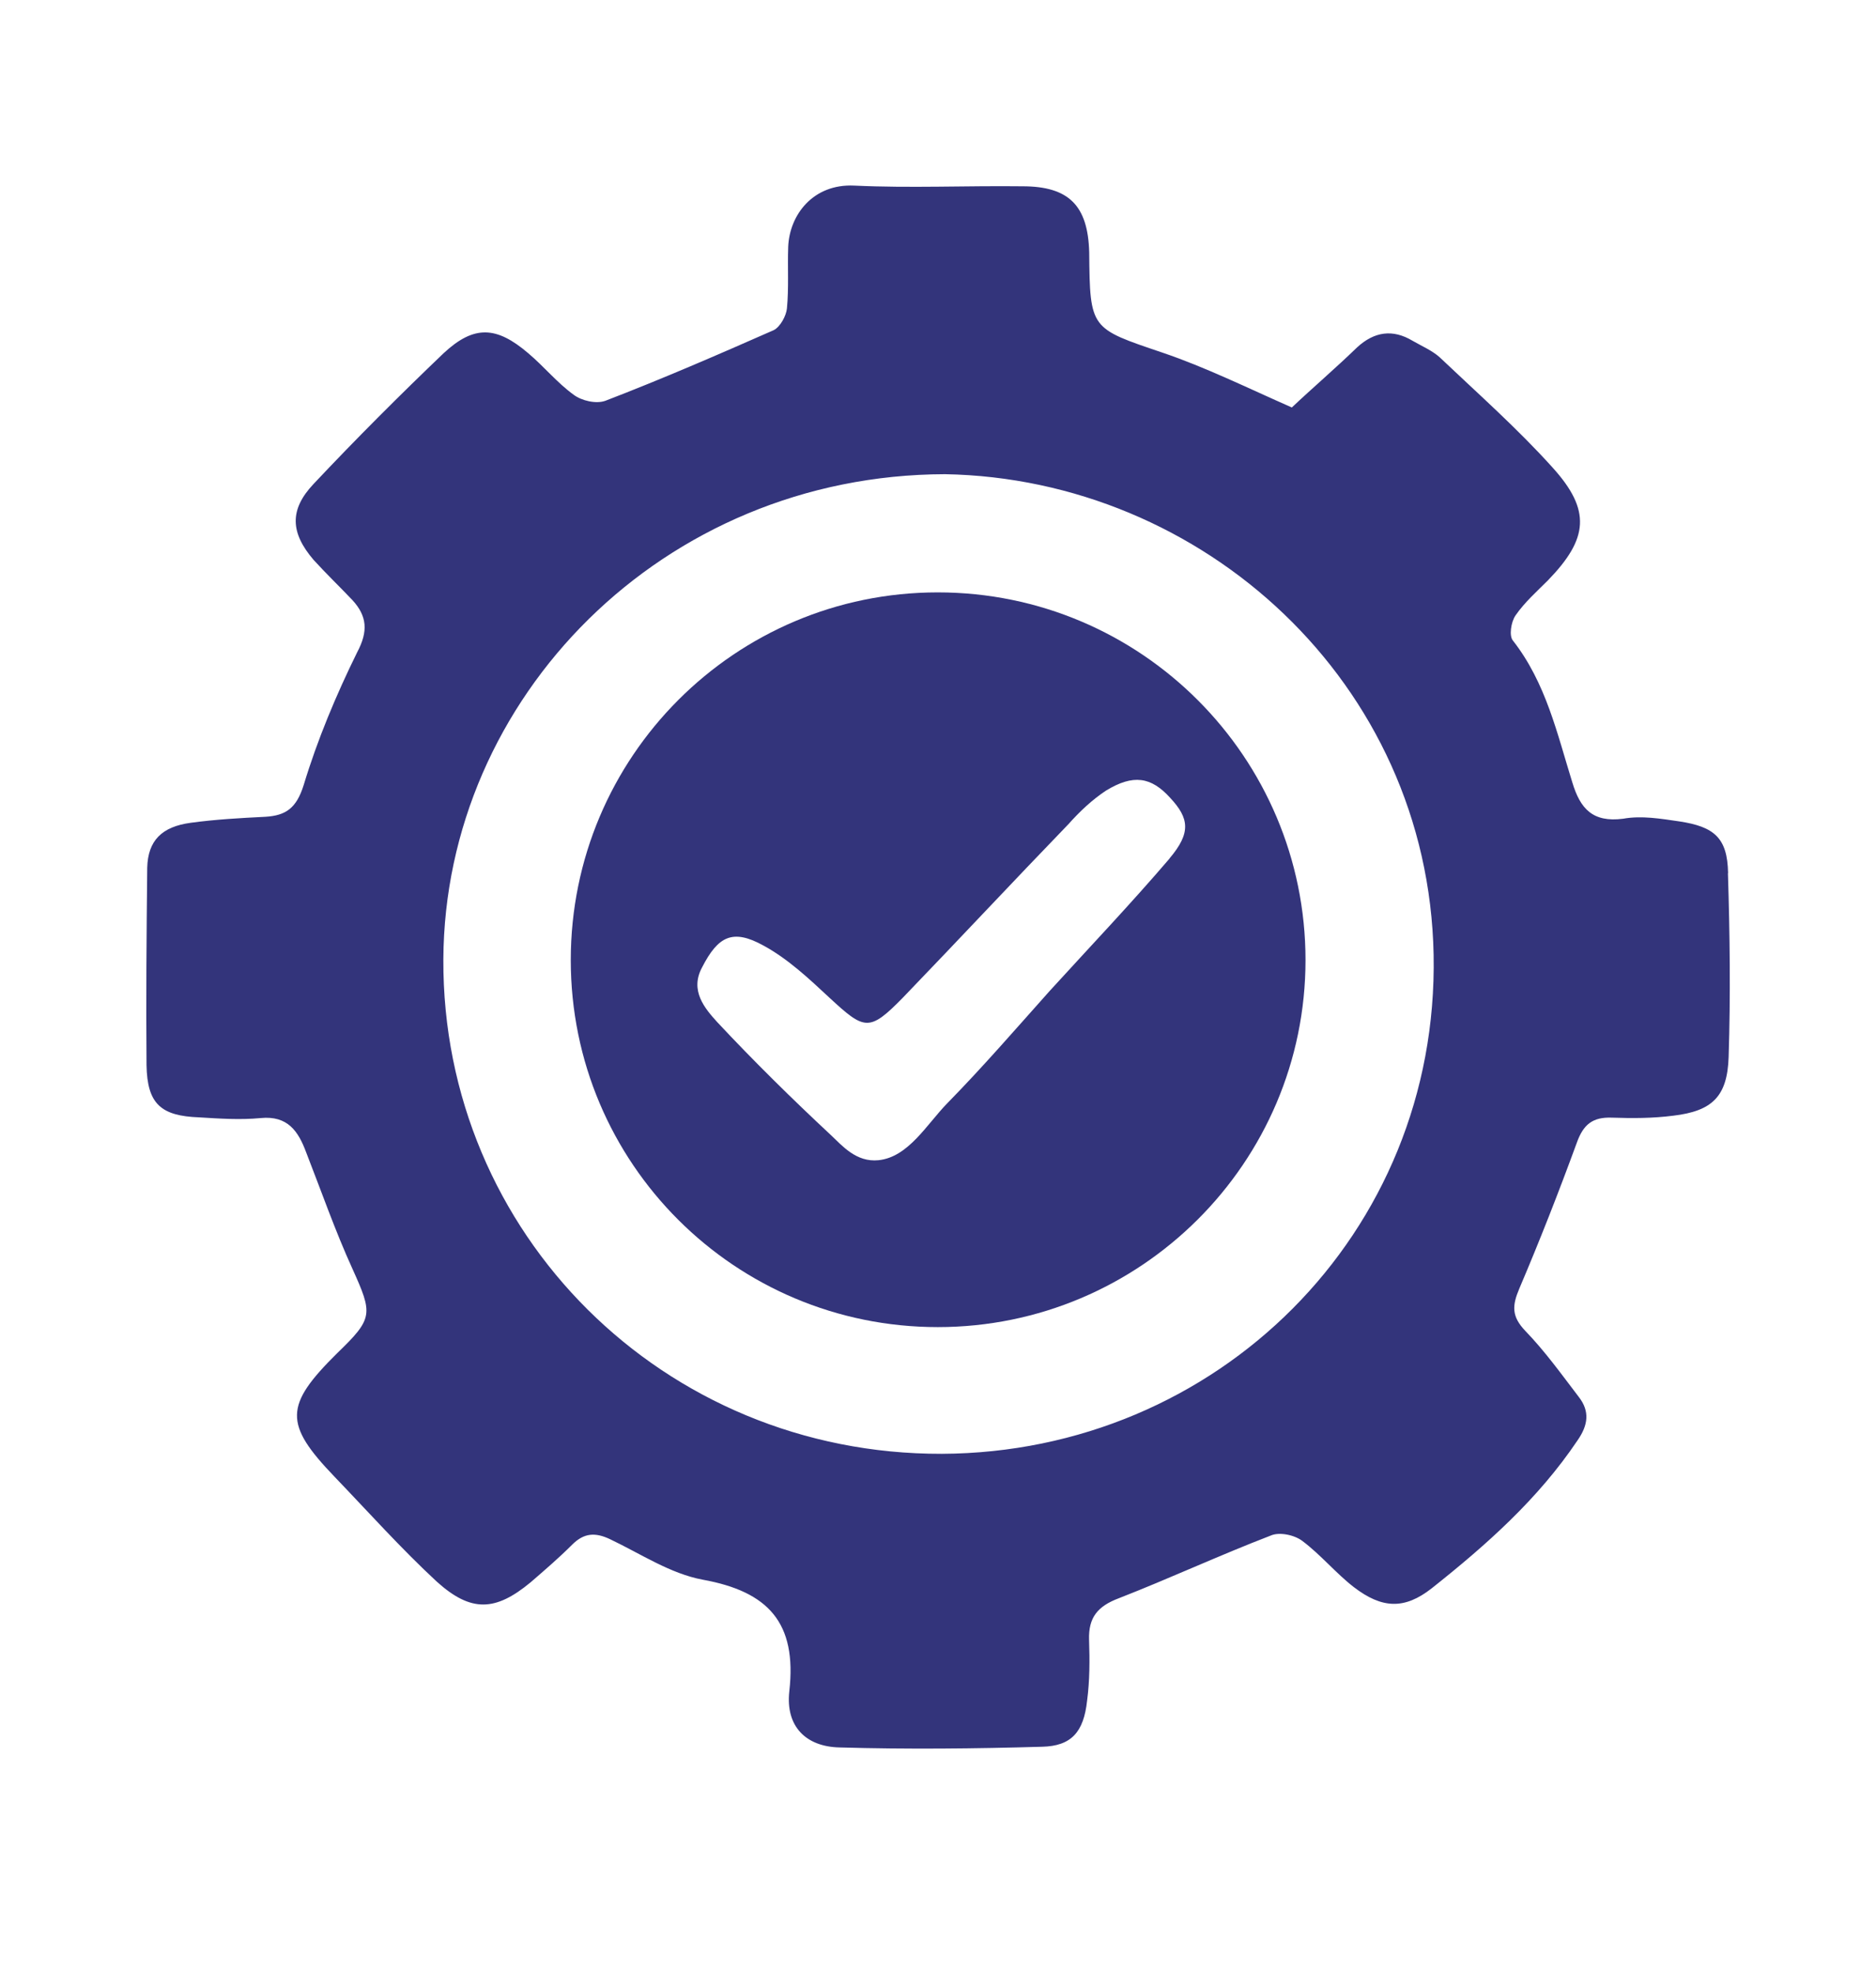
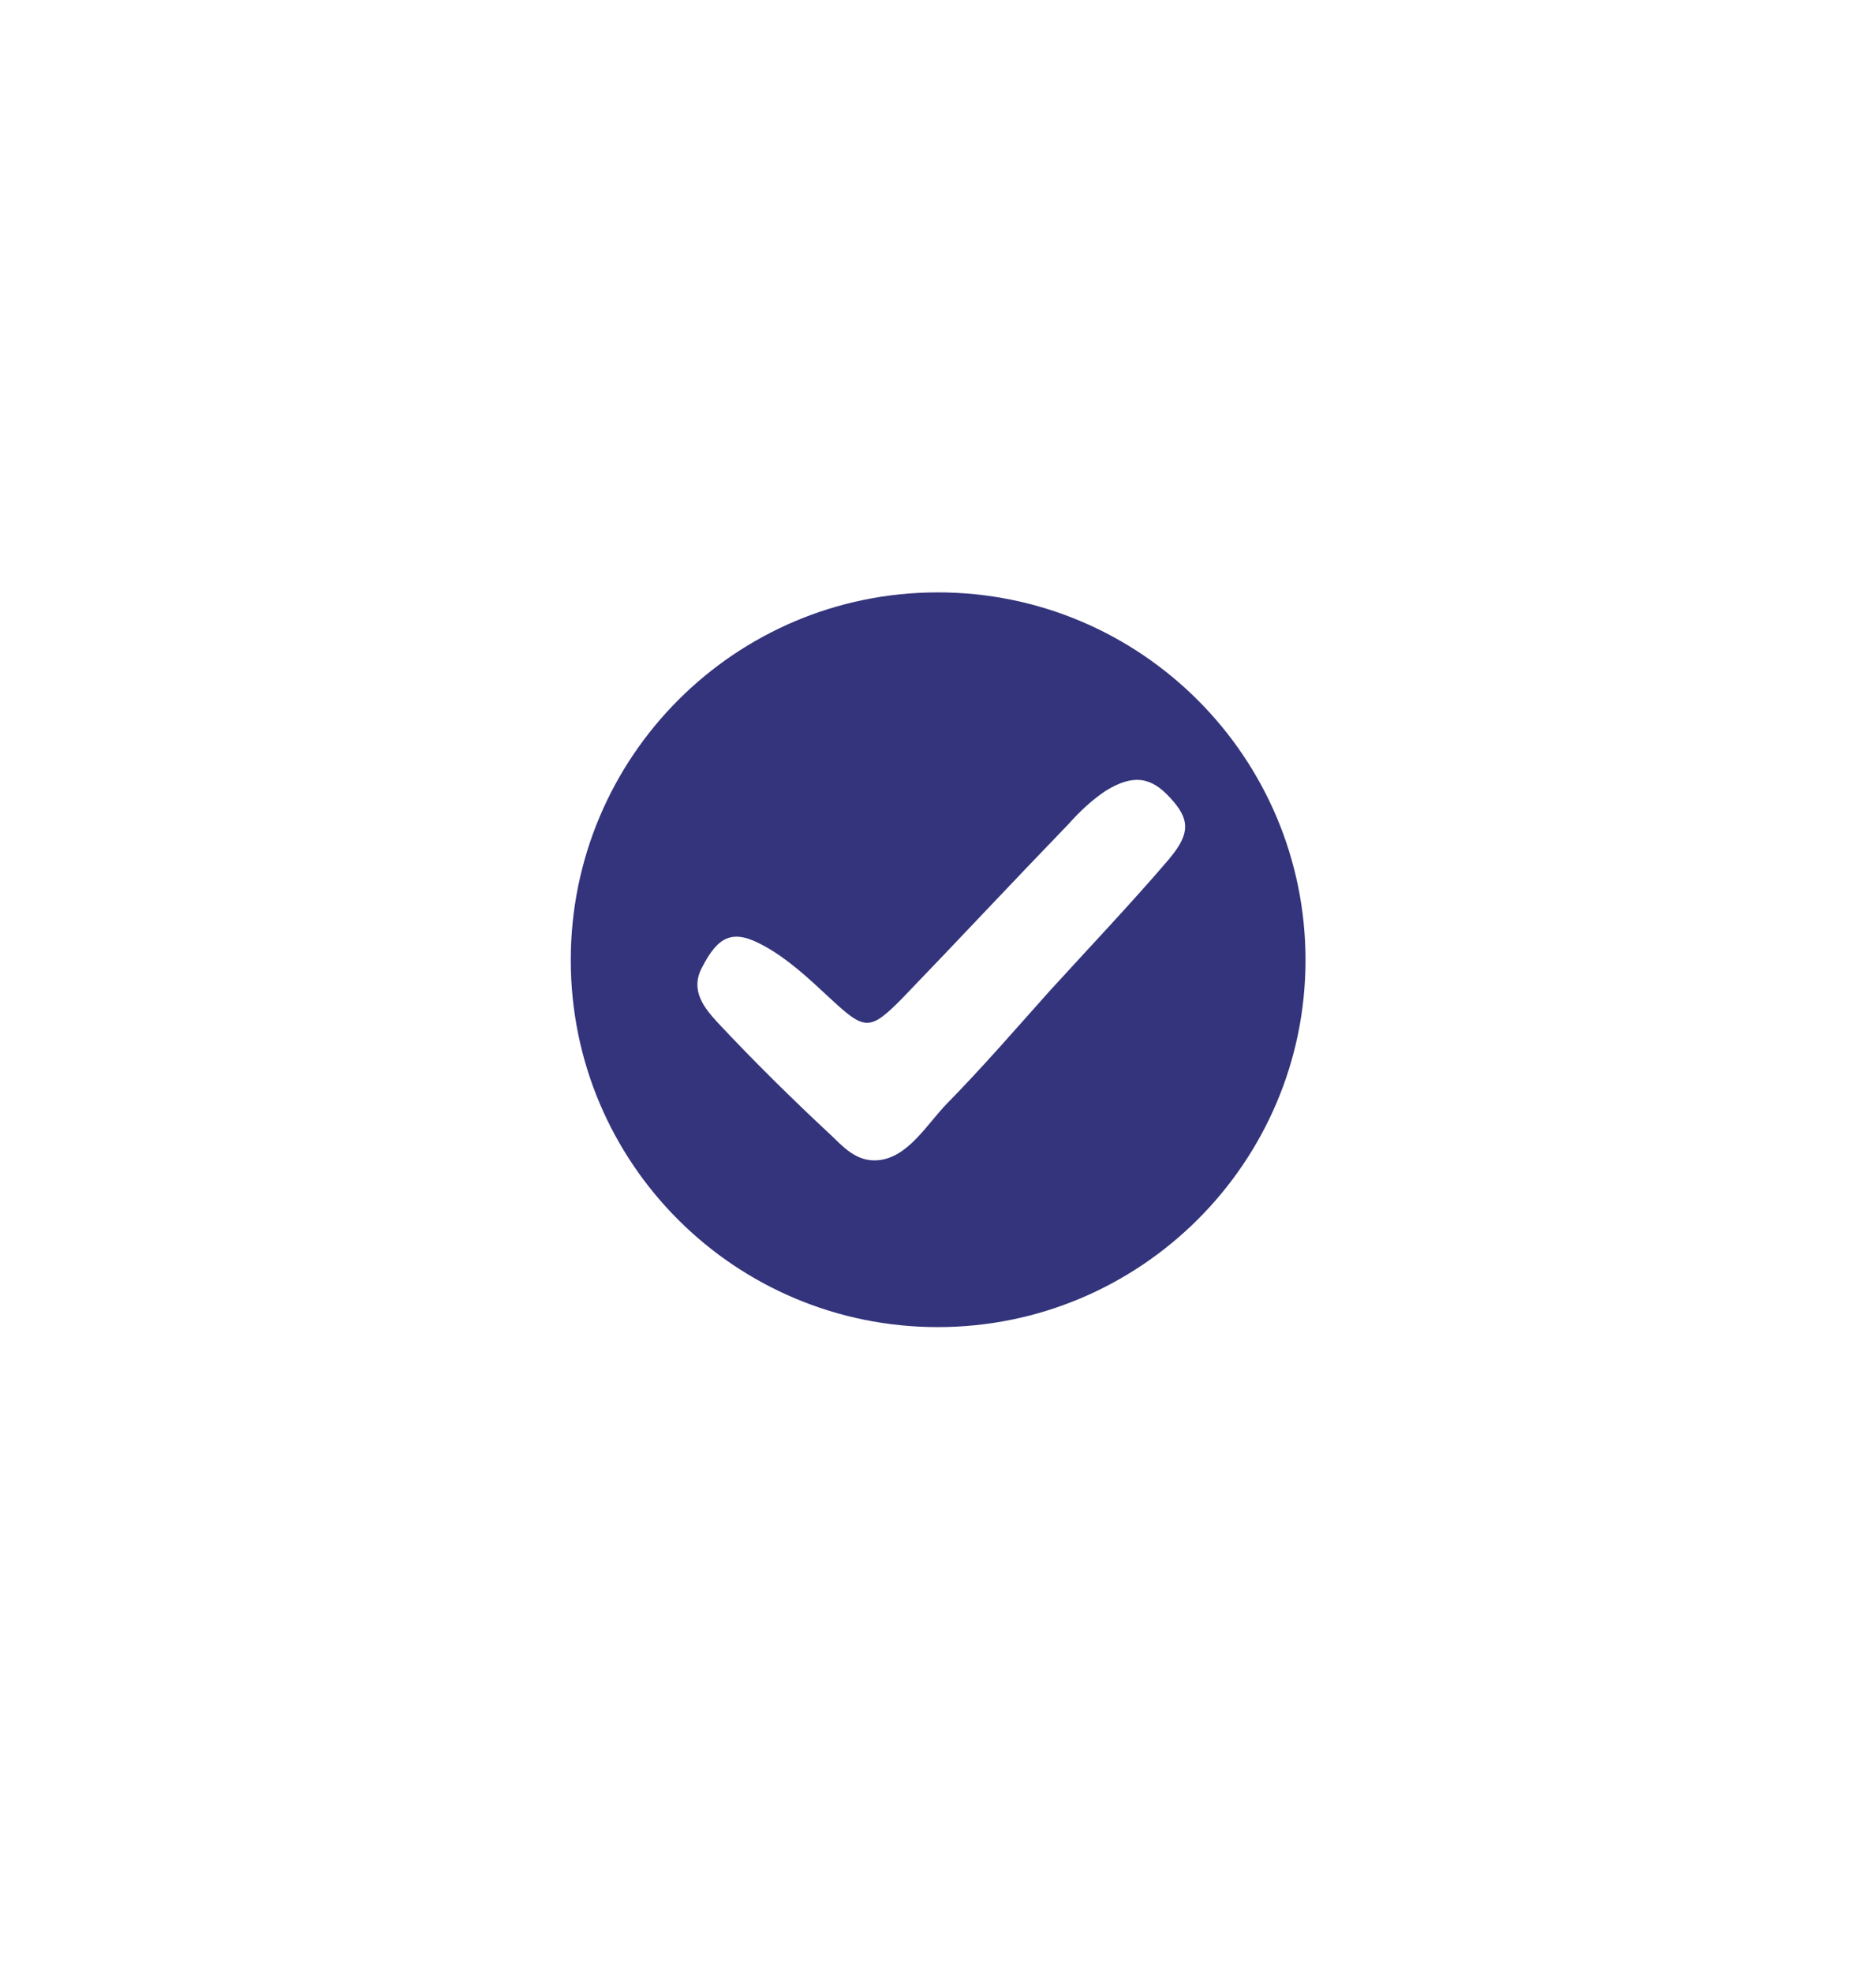
<svg xmlns="http://www.w3.org/2000/svg" id="_Слой_1" data-name="Слой 1" viewBox="0 0 134.43 141.32">
  <defs>
    <style> .cls-1 { fill: #33347b; } </style>
  </defs>
-   <path class="cls-1" d="m123.83,62.55c-.05-2.51-.99-3.31-3.5-3.69-1.32-.19-2.7-.43-4.02-.19-2.18.28-3.07-.71-3.64-2.6-1.09-3.5-1.89-7.14-4.26-10.17-.28-.33-.14-1.32.19-1.8.66-.95,1.51-1.7,2.32-2.51,2.89-2.98,3.12-5.01.33-8.09-2.51-2.79-5.35-5.3-8.09-7.9-.52-.47-1.28-.8-1.94-1.18-1.42-.85-2.74-.66-3.97.47-1.56,1.51-3.22,2.93-4.68,4.31-3.22-1.42-6.2-2.89-9.27-3.93-5.16-1.75-5.2-1.66-5.25-7.19-.09-3.36-1.47-4.73-4.78-4.73-4.02-.05-8.04.14-12.06-.05-2.93-.14-4.64,2.08-4.73,4.4-.05,1.47.05,2.93-.09,4.4-.05.52-.47,1.32-.95,1.56-3.97,1.75-8,3.5-12.06,5.06-.66.24-1.7,0-2.27-.43-1.18-.85-2.13-2.03-3.26-2.98-2.27-1.94-3.88-2.03-6.06,0-3.17,3.03-6.29,6.15-9.32,9.37-1.75,1.85-1.66,3.5,0,5.44.9.99,1.84,1.89,2.79,2.89,1.04,1.14,1.14,2.22.33,3.74-1.51,3.07-2.84,6.24-3.83,9.51-.52,1.66-1.28,2.18-2.74,2.27-1.8.09-3.6.19-5.35.43-2.08.28-3.07,1.28-3.12,3.22-.05,4.73-.09,9.46-.05,14.15.05,2.79,1.04,3.64,3.78,3.74,1.47.09,2.93.19,4.4.05,1.94-.19,2.7.95,3.26,2.46,1.09,2.79,2.08,5.63,3.31,8.33,1.47,3.26,1.51,3.55-1.09,6.06-3.78,3.74-3.83,5.06-.19,8.85,2.41,2.51,4.78,5.16,7.33,7.52,2.46,2.22,4.21,2.13,6.72.05,1.04-.9,2.03-1.75,2.98-2.7.85-.85,1.66-.9,2.74-.38,2.18,1.04,4.3,2.46,6.62,2.89,4.68.85,6.76,3.07,6.2,8-.28,2.55,1.23,3.97,3.6,4.02,4.87.14,9.7.09,14.52-.05,2.08-.05,2.98-1.04,3.22-3.31.19-1.42.19-2.93.14-4.35-.05-1.61.62-2.41,2.13-2.98,3.64-1.42,7.19-3.07,10.88-4.49.62-.28,1.7-.05,2.27.38,1.32.99,2.41,2.32,3.69,3.31,2.03,1.56,3.64,1.61,5.58.09,3.93-3.12,7.62-6.39,10.45-10.6.76-1.09.9-2.08.09-3.12-1.23-1.61-2.41-3.26-3.83-4.73-.99-1.04-.95-1.8-.43-3.03,1.47-3.45,2.84-6.95,4.12-10.45.47-1.32,1.14-1.85,2.51-1.8,1.47.05,2.93.05,4.4-.14,2.79-.33,3.88-1.37,3.97-4.21.14-4.35.09-8.75-.05-13.15Zm-56.34,41.63c-19.96.05-35.81-15.8-35.72-35.43.09-18.73,15.71-34.72,35.95-34.77,18.45.33,34.63,14.9,35.01,34.44.38,20.01-15.56,35.67-35.24,35.76Z" />
  <path class="cls-1" d="m67.2,42.45c-14.52,0-26.3,11.78-26.3,26.35s11.78,26.3,26.3,26.3,26.35-11.78,26.35-26.3-11.78-26.35-26.35-26.35Zm16.61,19.07c-2.79,3.26-5.72,6.34-8.61,9.51-2.41,2.7-4.78,5.44-7.33,8.04-1.47,1.51-2.78,3.85-4.92,4.07-1.6.16-2.6-1.04-3.41-1.8-2.79-2.6-5.53-5.3-8.14-8.09-.9-.99-1.99-2.27-1.09-3.93,1.14-2.22,2.18-2.79,4.4-1.56,1.75.95,3.26,2.37,4.73,3.74,2.51,2.32,2.84,2.46,5.25,0,3.97-4.12,7.9-8.33,11.87-12.44.8-.9,1.7-1.75,2.7-2.41,1.94-1.18,3.22-.99,4.59.52,1.37,1.47,1.51,2.51-.05,4.35Z" />
</svg>